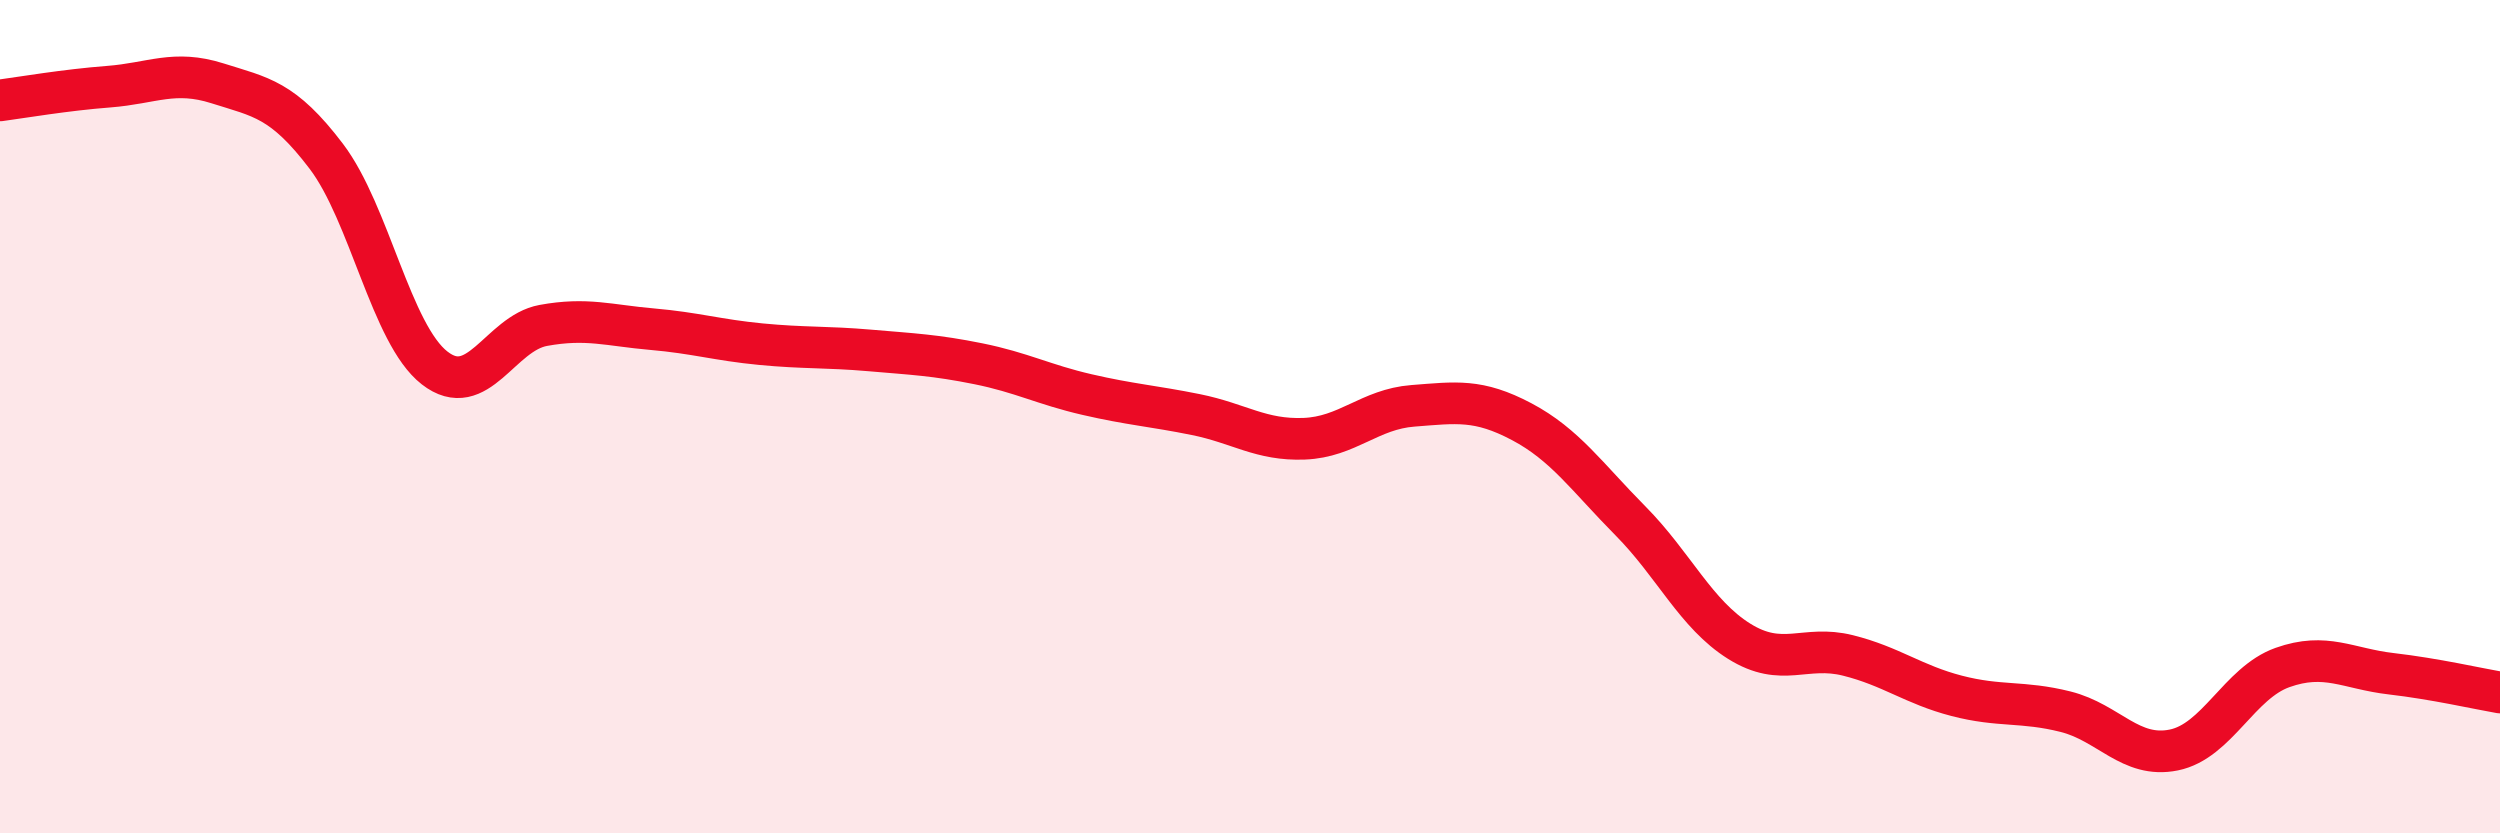
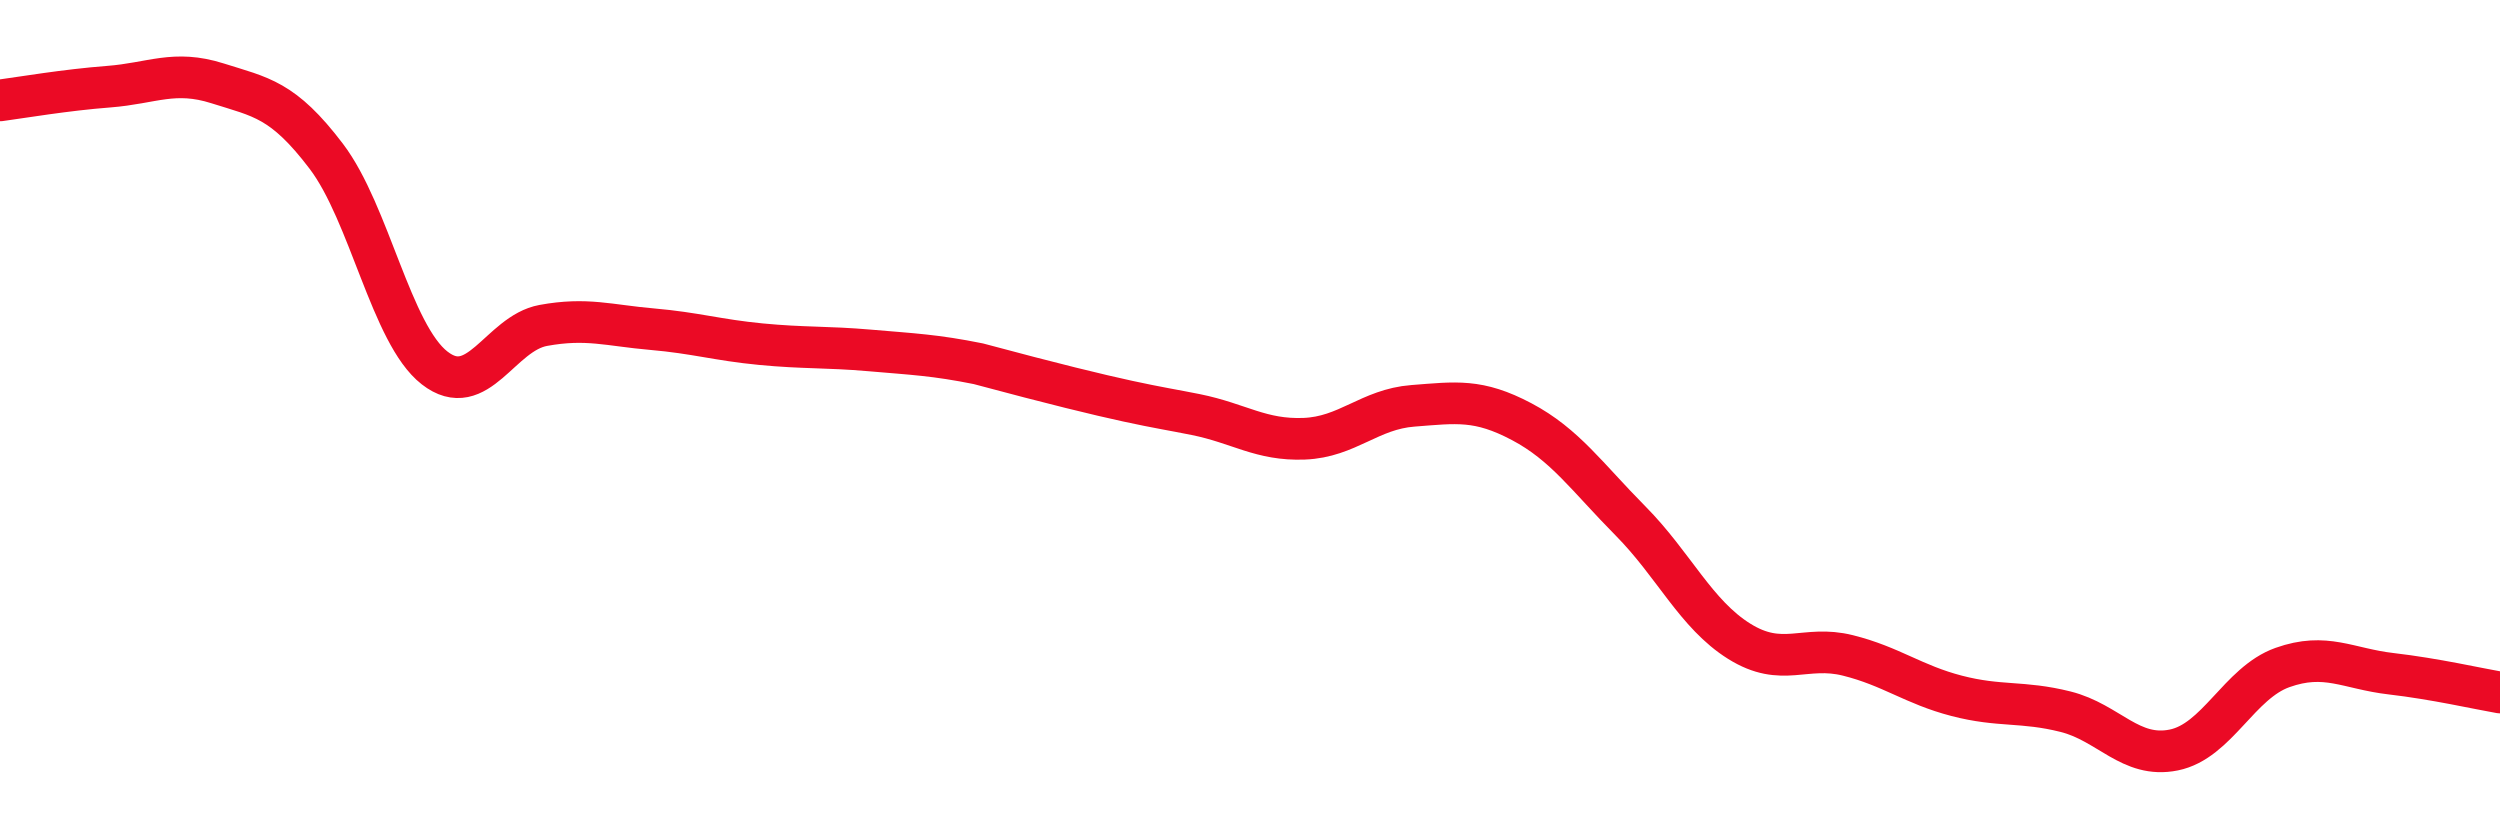
<svg xmlns="http://www.w3.org/2000/svg" width="60" height="20" viewBox="0 0 60 20">
-   <path d="M 0,2.41 C 0.52,2.34 1.57,2.16 2.61,2.08 C 3.65,2 4.18,1.67 5.22,2 C 6.26,2.33 6.79,2.38 7.83,3.75 C 8.87,5.12 9.39,8.02 10.43,8.83 C 11.47,9.64 12,8 13.04,7.81 C 14.08,7.62 14.61,7.81 15.65,7.9 C 16.69,7.99 17.22,8.16 18.26,8.26 C 19.3,8.36 19.83,8.32 20.87,8.41 C 21.91,8.5 22.44,8.52 23.48,8.73 C 24.52,8.94 25.05,9.23 26.09,9.47 C 27.13,9.71 27.66,9.74 28.7,9.95 C 29.74,10.16 30.26,10.57 31.3,10.53 C 32.34,10.49 32.87,9.82 33.91,9.74 C 34.95,9.66 35.48,9.57 36.52,10.12 C 37.56,10.67 38.09,11.45 39.13,12.5 C 40.17,13.55 40.7,14.74 41.74,15.39 C 42.78,16.04 43.31,15.47 44.35,15.73 C 45.39,15.99 45.92,16.43 46.96,16.7 C 48,16.97 48.53,16.82 49.57,17.08 C 50.61,17.34 51.13,18.21 52.17,18 C 53.21,17.79 53.74,16.39 54.78,16.02 C 55.82,15.65 56.35,16.05 57.39,16.17 C 58.43,16.29 59.48,16.53 60,16.62L60 20L0 20Z" fill="#EB0A25" opacity="0.1" stroke-linecap="round" stroke-linejoin="round" />
-   <path d="M 0,2.41 C 0.52,2.34 1.57,2.16 2.61,2.08 C 3.65,2 4.18,1.67 5.22,2 C 6.26,2.33 6.79,2.38 7.83,3.75 C 8.87,5.12 9.39,8.02 10.43,8.83 C 11.47,9.64 12,8 13.04,7.81 C 14.08,7.62 14.61,7.81 15.65,7.9 C 16.69,7.99 17.22,8.16 18.26,8.26 C 19.3,8.36 19.83,8.32 20.87,8.41 C 21.91,8.5 22.44,8.52 23.48,8.73 C 24.52,8.94 25.05,9.23 26.09,9.47 C 27.13,9.71 27.66,9.74 28.7,9.95 C 29.74,10.16 30.26,10.57 31.3,10.53 C 32.34,10.49 32.87,9.82 33.91,9.74 C 34.95,9.66 35.48,9.57 36.52,10.12 C 37.56,10.67 38.09,11.45 39.13,12.5 C 40.17,13.55 40.7,14.74 41.74,15.39 C 42.78,16.04 43.31,15.47 44.35,15.73 C 45.39,15.99 45.92,16.43 46.96,16.7 C 48,16.97 48.53,16.82 49.57,17.08 C 50.61,17.34 51.13,18.21 52.17,18 C 53.21,17.79 53.74,16.39 54.78,16.02 C 55.82,15.65 56.35,16.05 57.39,16.17 C 58.43,16.29 59.48,16.53 60,16.62" stroke="#EB0A25" stroke-width="1" fill="none" stroke-linecap="round" stroke-linejoin="round" />
+   <path d="M 0,2.41 C 0.52,2.34 1.57,2.16 2.61,2.08 C 3.65,2 4.18,1.67 5.22,2 C 6.26,2.33 6.79,2.38 7.83,3.75 C 8.87,5.12 9.39,8.02 10.43,8.83 C 11.47,9.64 12,8 13.04,7.81 C 14.08,7.62 14.61,7.81 15.65,7.9 C 16.69,7.99 17.22,8.16 18.26,8.26 C 19.3,8.36 19.83,8.32 20.87,8.41 C 21.91,8.5 22.44,8.52 23.48,8.73 C 27.13,9.71 27.66,9.74 28.7,9.95 C 29.74,10.16 30.26,10.57 31.3,10.53 C 32.34,10.49 32.87,9.82 33.91,9.74 C 34.95,9.66 35.48,9.57 36.52,10.12 C 37.56,10.67 38.09,11.45 39.13,12.5 C 40.17,13.55 40.7,14.74 41.74,15.39 C 42.78,16.04 43.31,15.47 44.35,15.73 C 45.39,15.99 45.92,16.43 46.96,16.7 C 48,16.97 48.53,16.82 49.57,17.08 C 50.61,17.34 51.13,18.21 52.17,18 C 53.21,17.79 53.74,16.39 54.78,16.02 C 55.82,15.65 56.35,16.05 57.39,16.17 C 58.43,16.29 59.48,16.53 60,16.62" stroke="#EB0A25" stroke-width="1" fill="none" stroke-linecap="round" stroke-linejoin="round" />
</svg>